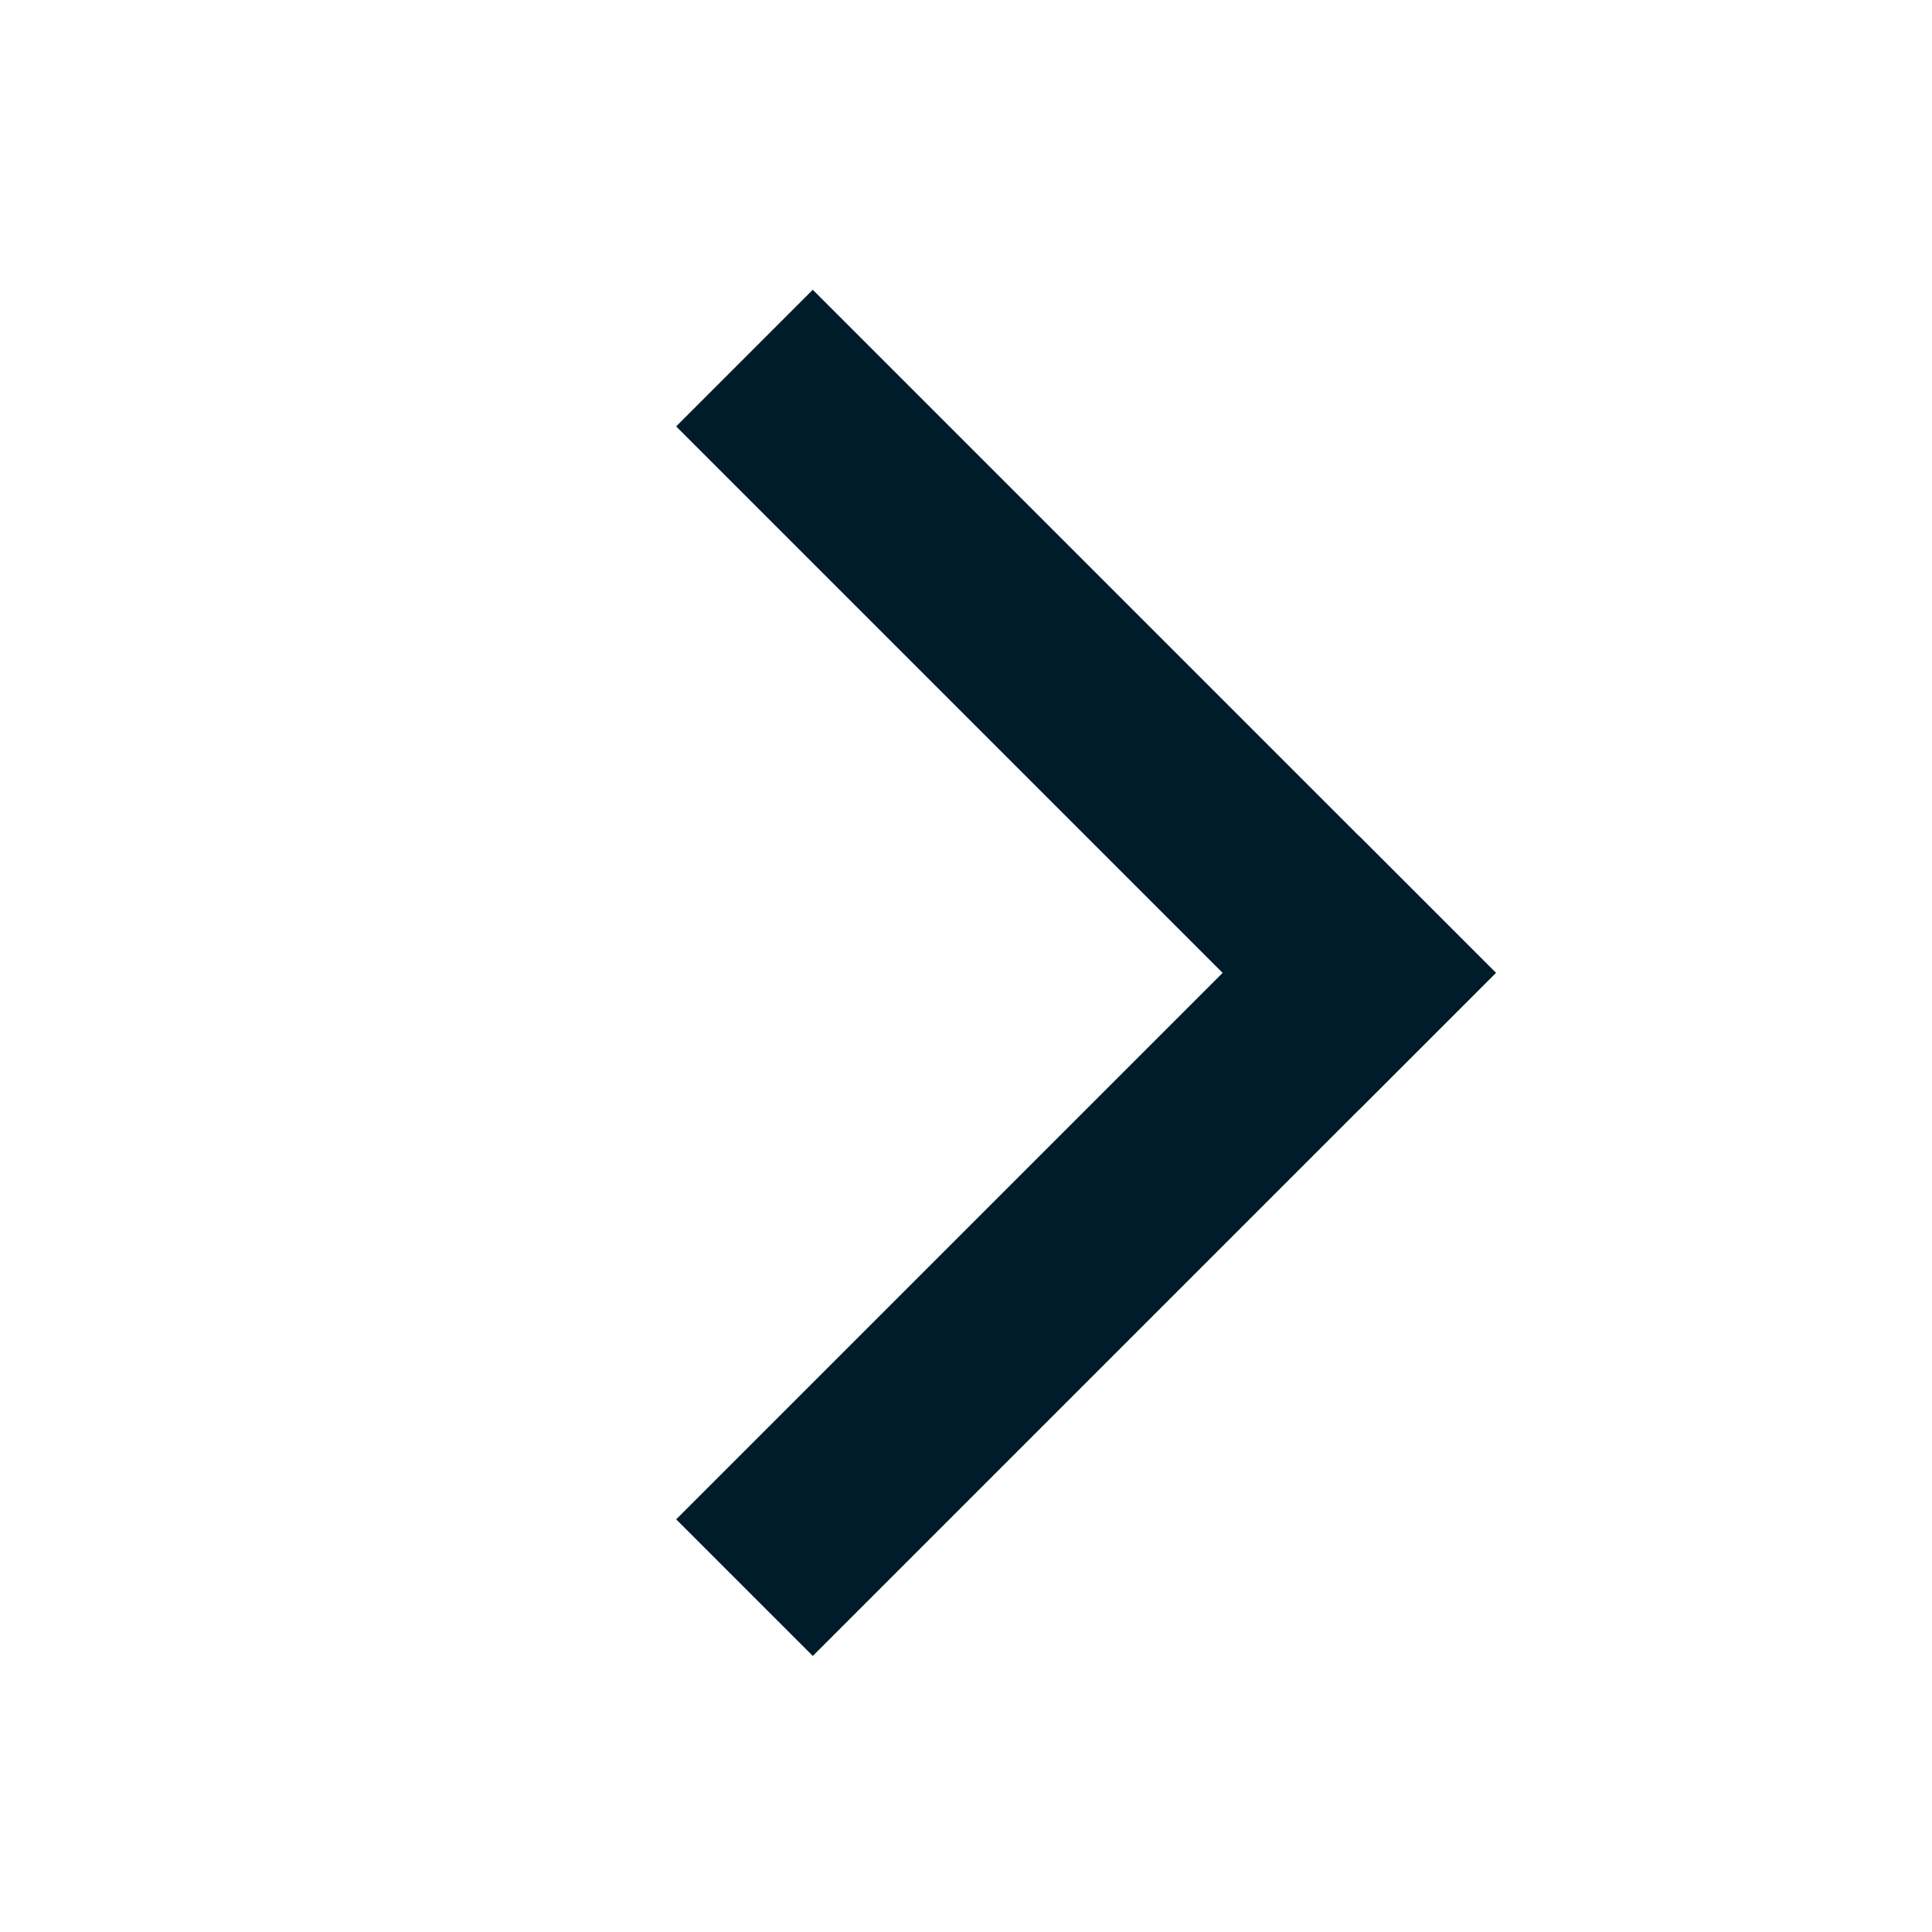
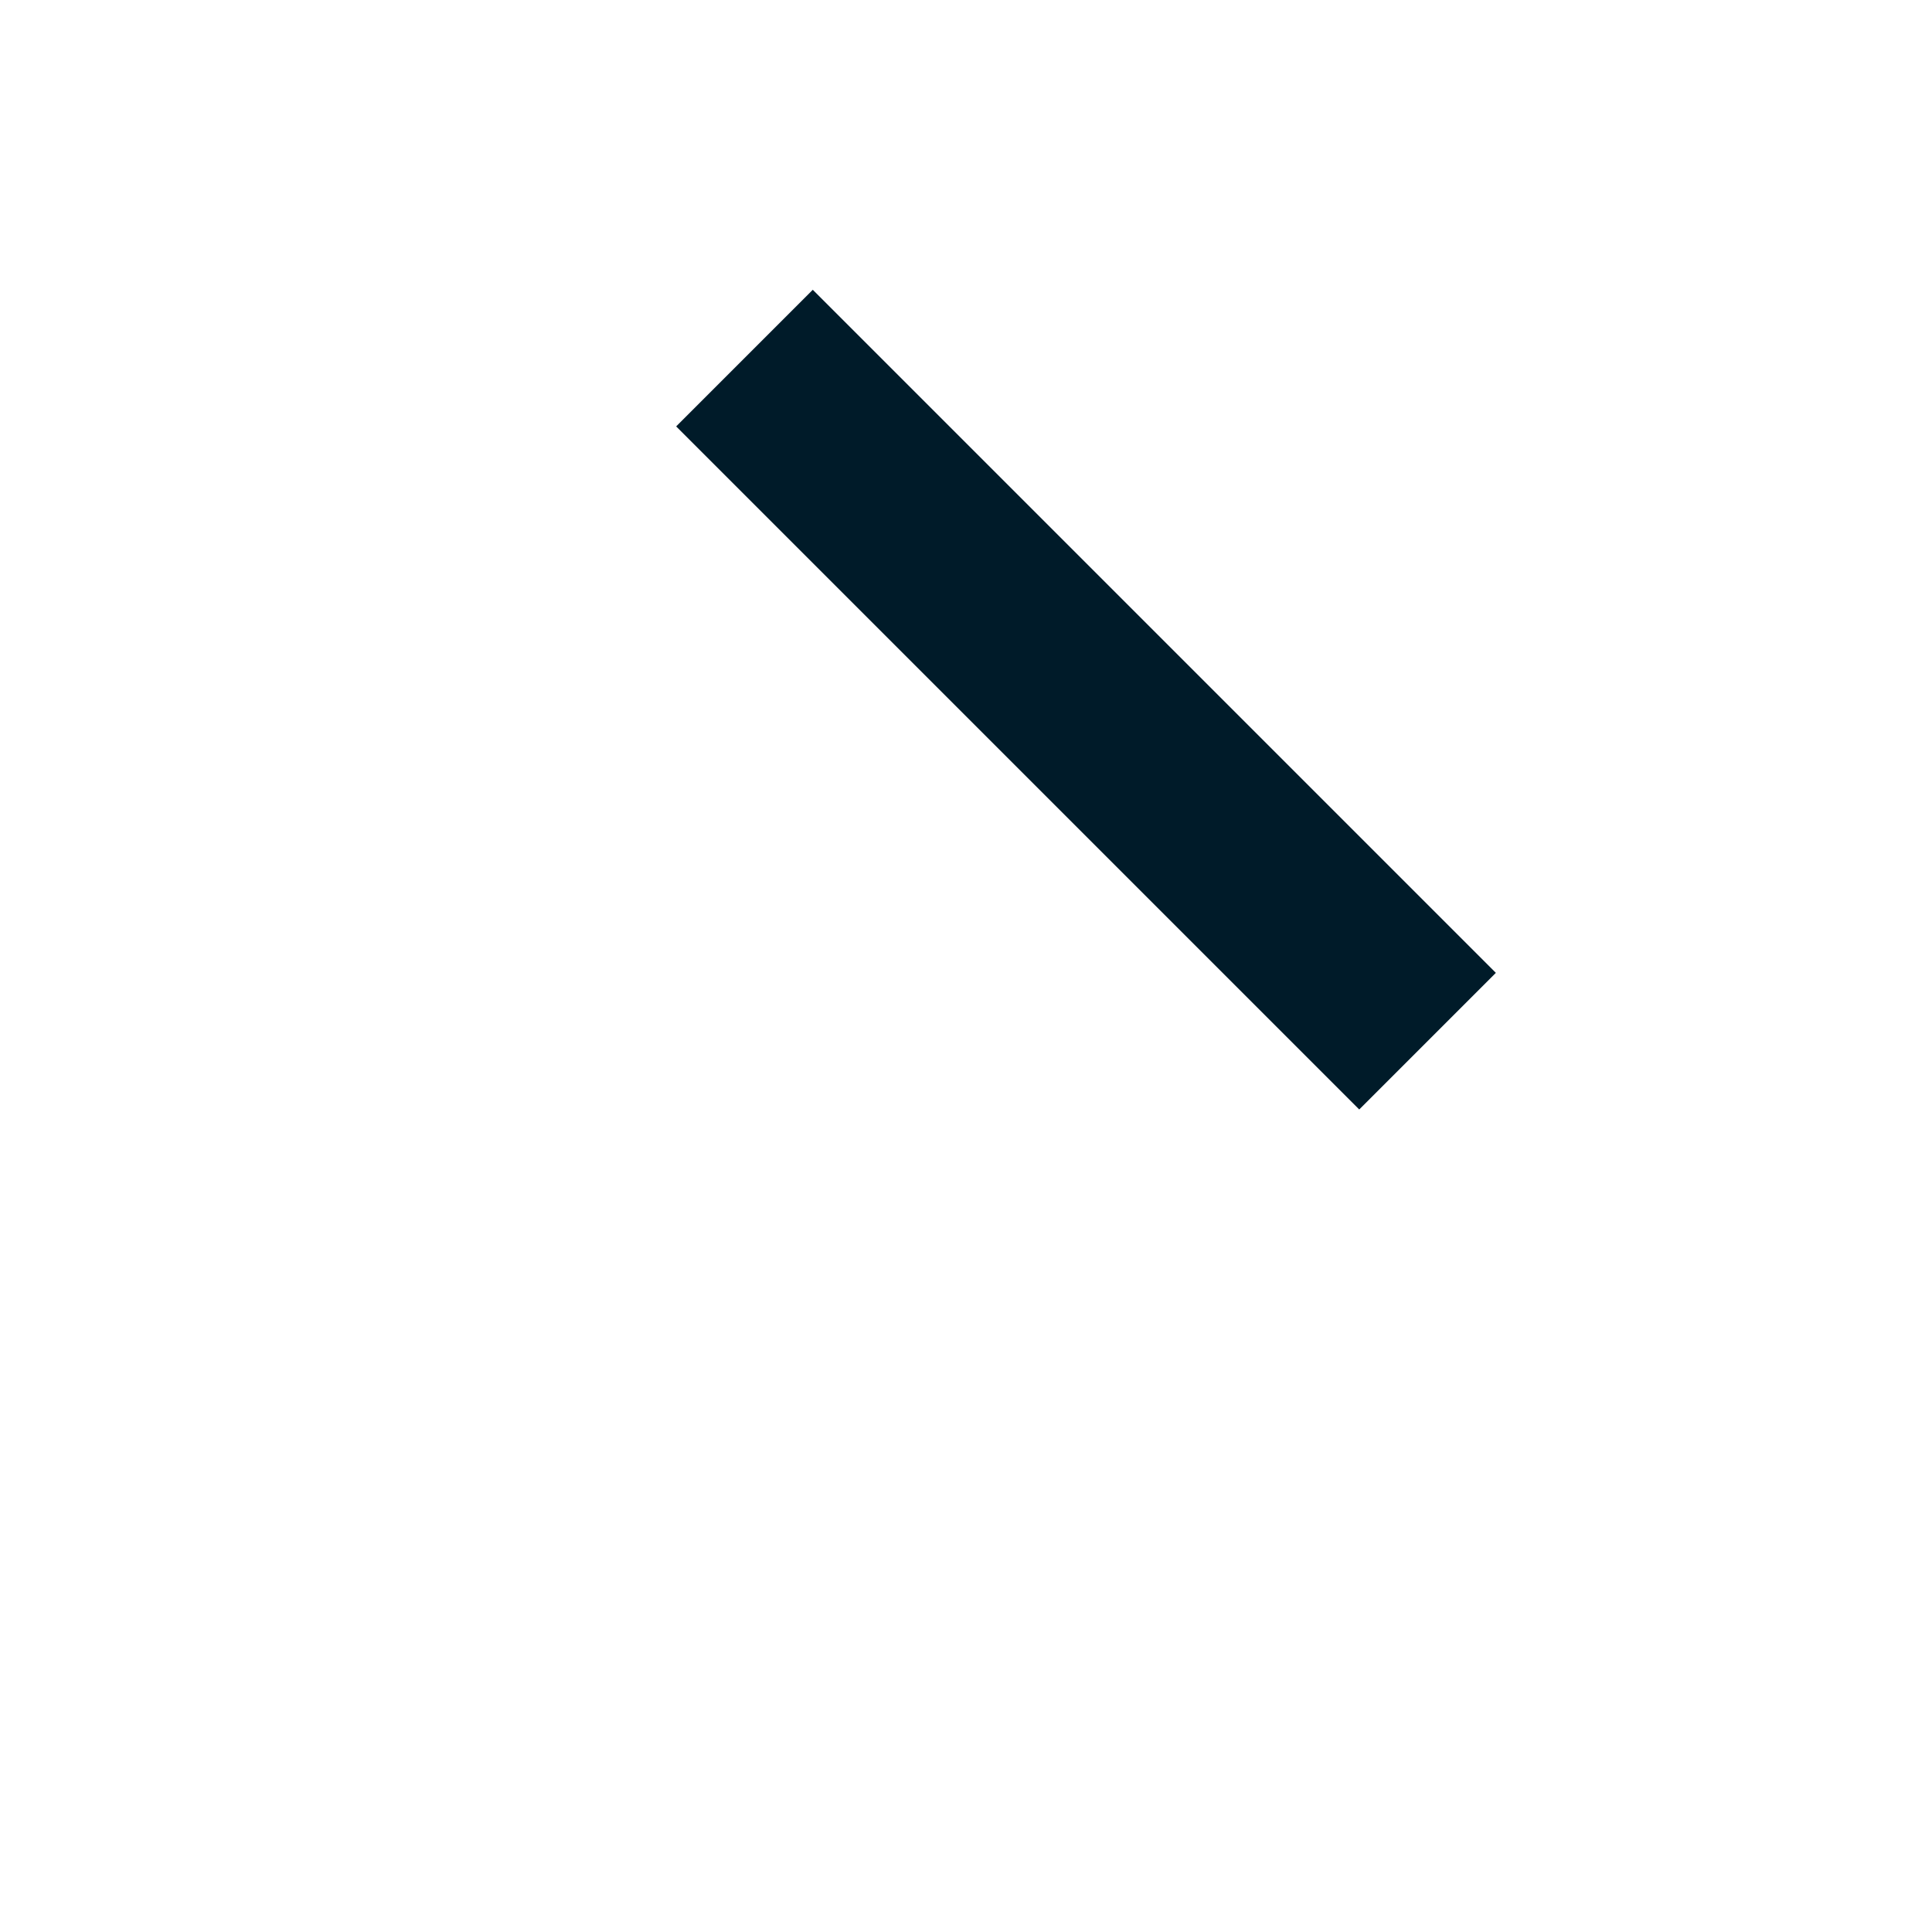
<svg xmlns="http://www.w3.org/2000/svg" id="Groupe_11496" data-name="Groupe 11496" width="20" height="20" viewBox="0 0 20 20">
-   <rect id="Rectangle_627" data-name="Rectangle 627" width="20" height="20" fill="#001b29" opacity="0" />
-   <rect id="Rectangle_55" data-name="Rectangle 55" width="2" height="10" transform="translate(14.071 8.657) rotate(45)" fill="#001b29" />
  <rect id="Rectangle_56" data-name="Rectangle 56" width="2" height="10" transform="translate(15.485 10.071) rotate(135)" fill="#001b29" />
</svg>